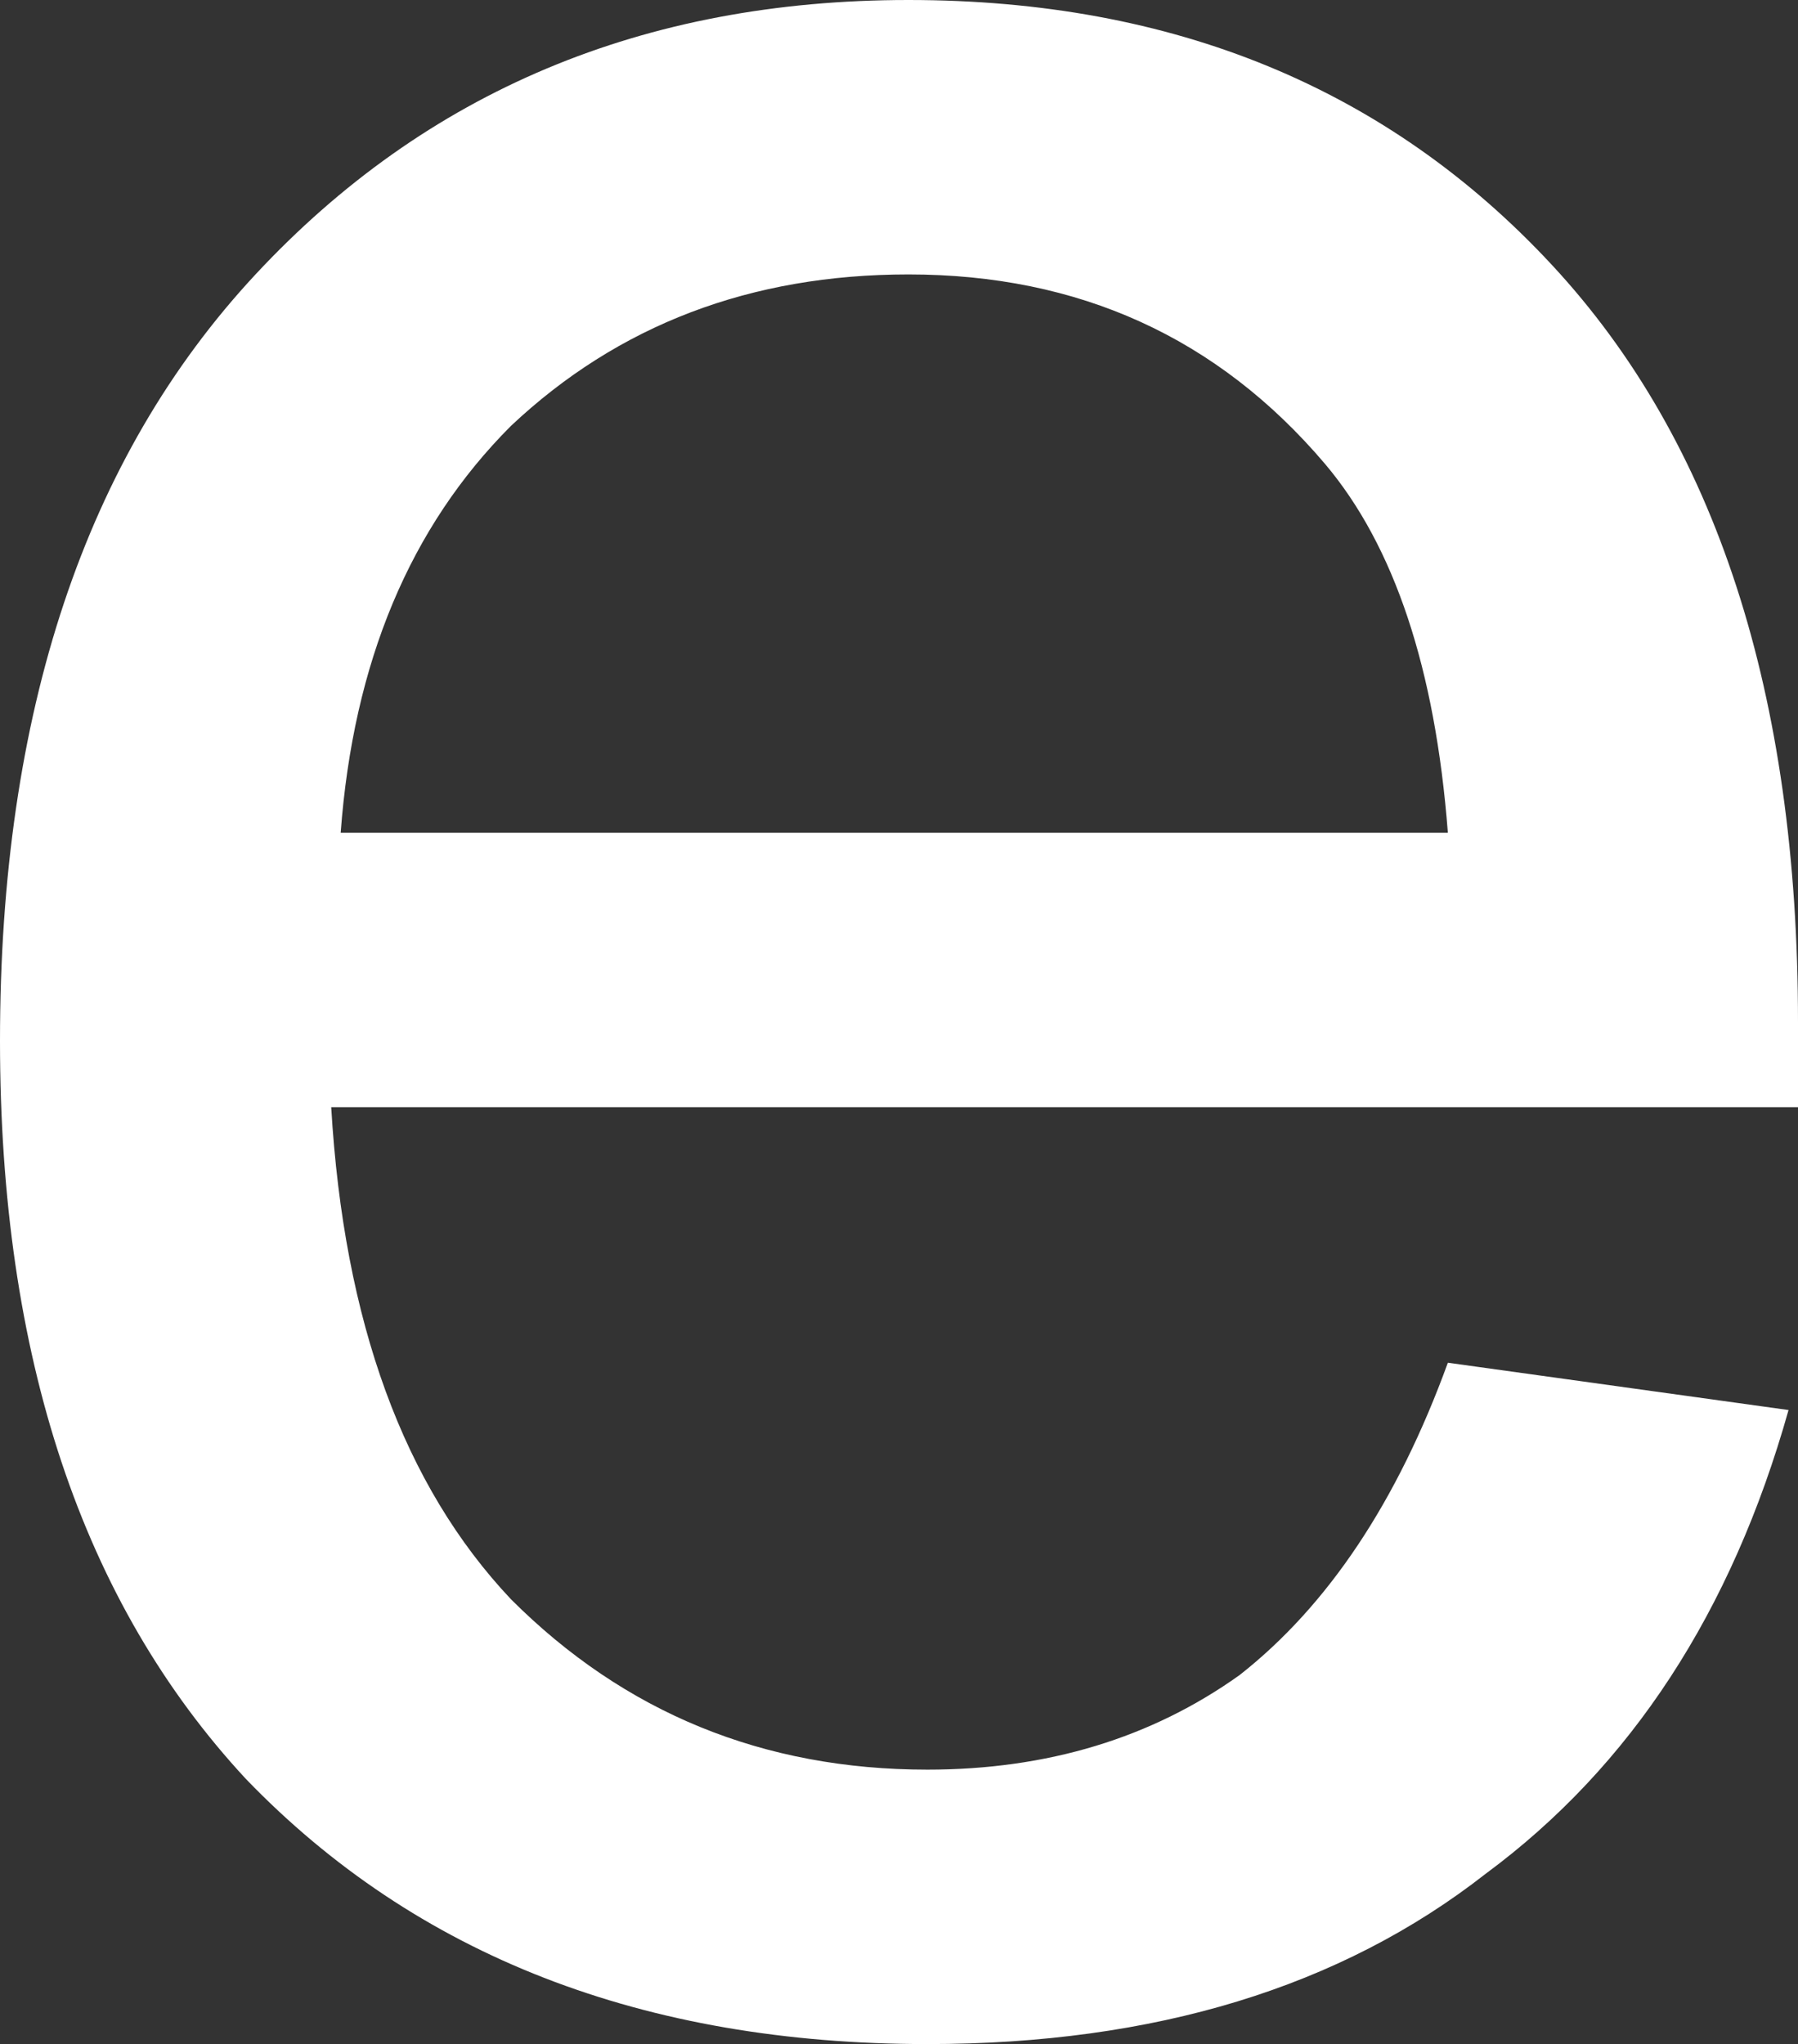
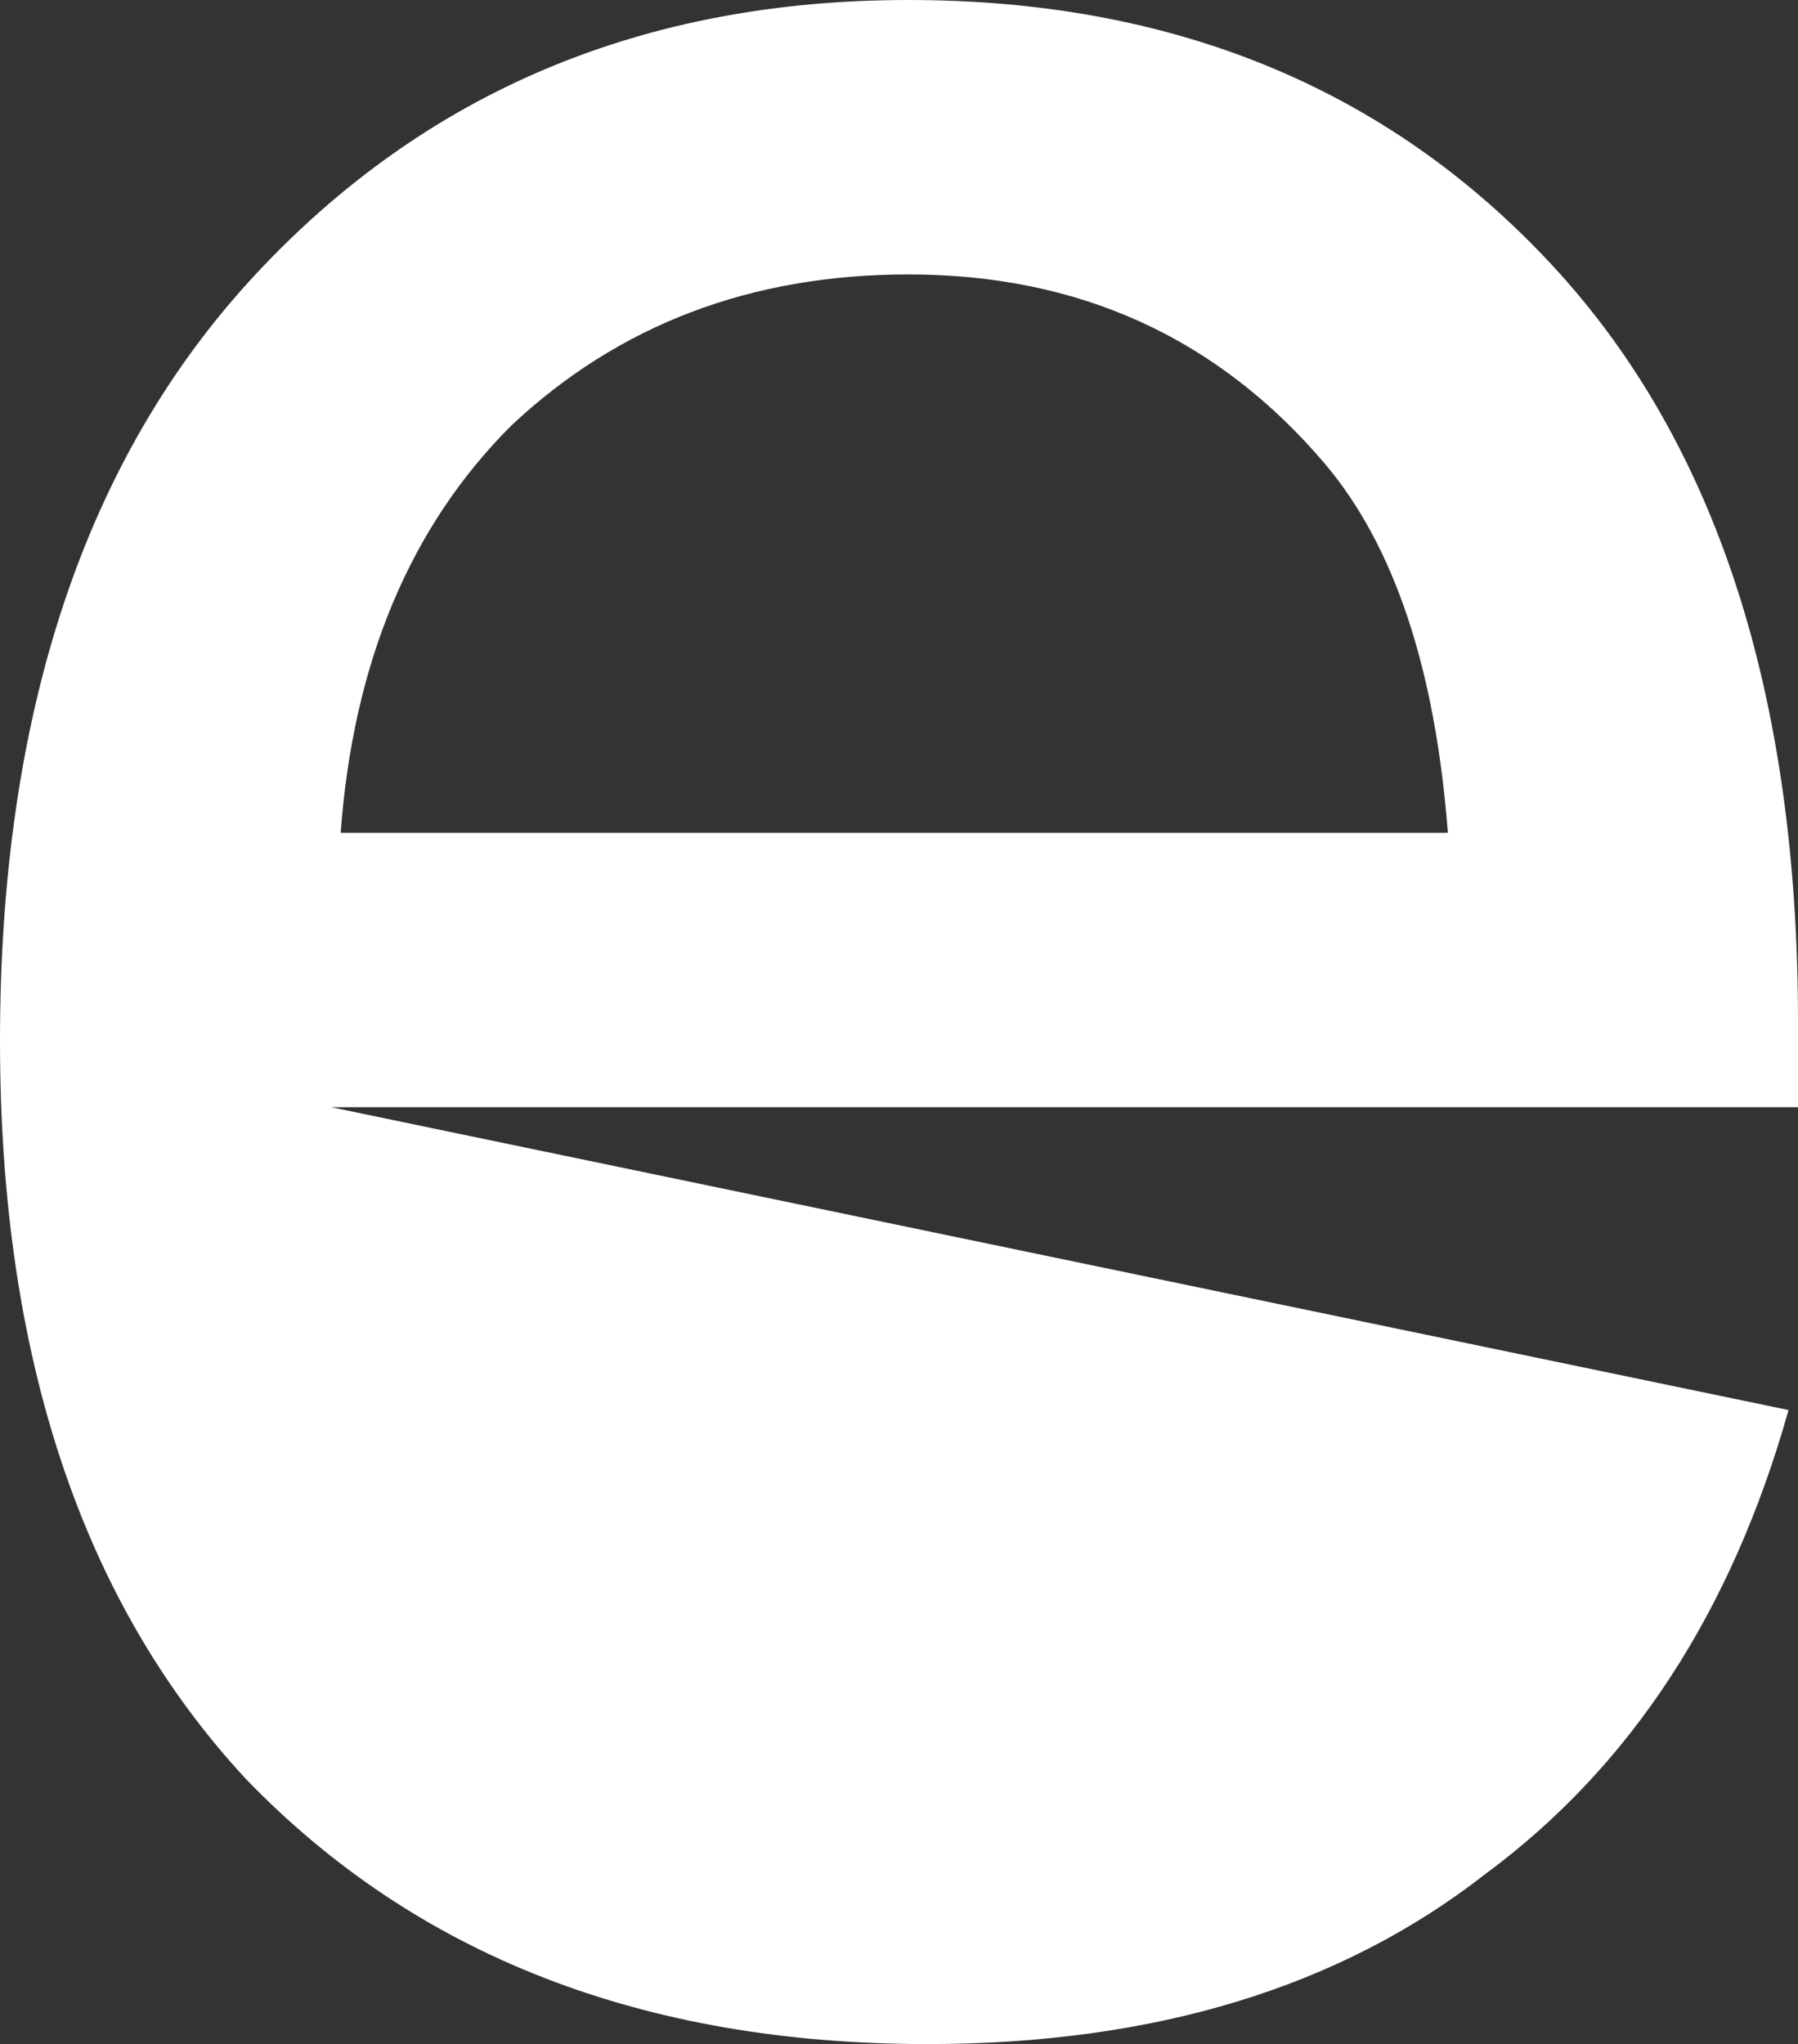
<svg xmlns="http://www.w3.org/2000/svg" height="10.8px" width="9.5px">
  <rect width="100%" height="100%" fill="#333333" stroke="none" />
  <g transform="matrix(1.0, 0.0, 0.0, 1.0, 4.75, 5.4)">
-     <path d="M3.45 -4.0 Q4.75 -2.6 4.75 0.0 L4.75 0.45 -3.0 0.45 Q-2.9 2.15 -2.05 3.05 -1.15 3.95 0.15 3.95 1.1 3.95 1.8 3.45 2.5 2.9 2.9 1.8 L4.7 2.05 Q4.25 3.65 3.1 4.5 1.95 5.4 0.15 5.4 -2.1 5.4 -3.45 4.0 -4.75 2.6 -4.75 0.1 -4.75 -2.5 -3.4 -3.95 -2.05 -5.4 0.05 -5.4 2.15 -5.4 3.45 -4.0 M0.05 -3.95 Q-1.2 -3.95 -2.05 -3.15 -2.85 -2.35 -2.95 -1.0 L2.9 -1.0 Q2.8 -2.3 2.25 -2.95 1.4 -3.95 0.05 -3.95" fill="#ffffff" fill-rule="evenodd" stroke="none" />
+     <path d="M3.45 -4.0 Q4.75 -2.6 4.75 0.0 L4.75 0.45 -3.0 0.45 L4.7 2.05 Q4.25 3.65 3.1 4.5 1.95 5.4 0.15 5.4 -2.1 5.4 -3.45 4.0 -4.75 2.6 -4.75 0.1 -4.75 -2.5 -3.4 -3.95 -2.05 -5.4 0.05 -5.4 2.15 -5.4 3.45 -4.0 M0.05 -3.95 Q-1.2 -3.95 -2.05 -3.15 -2.85 -2.35 -2.95 -1.0 L2.9 -1.0 Q2.8 -2.3 2.25 -2.95 1.4 -3.95 0.05 -3.95" fill="#ffffff" fill-rule="evenodd" stroke="none" />
  </g>
</svg>